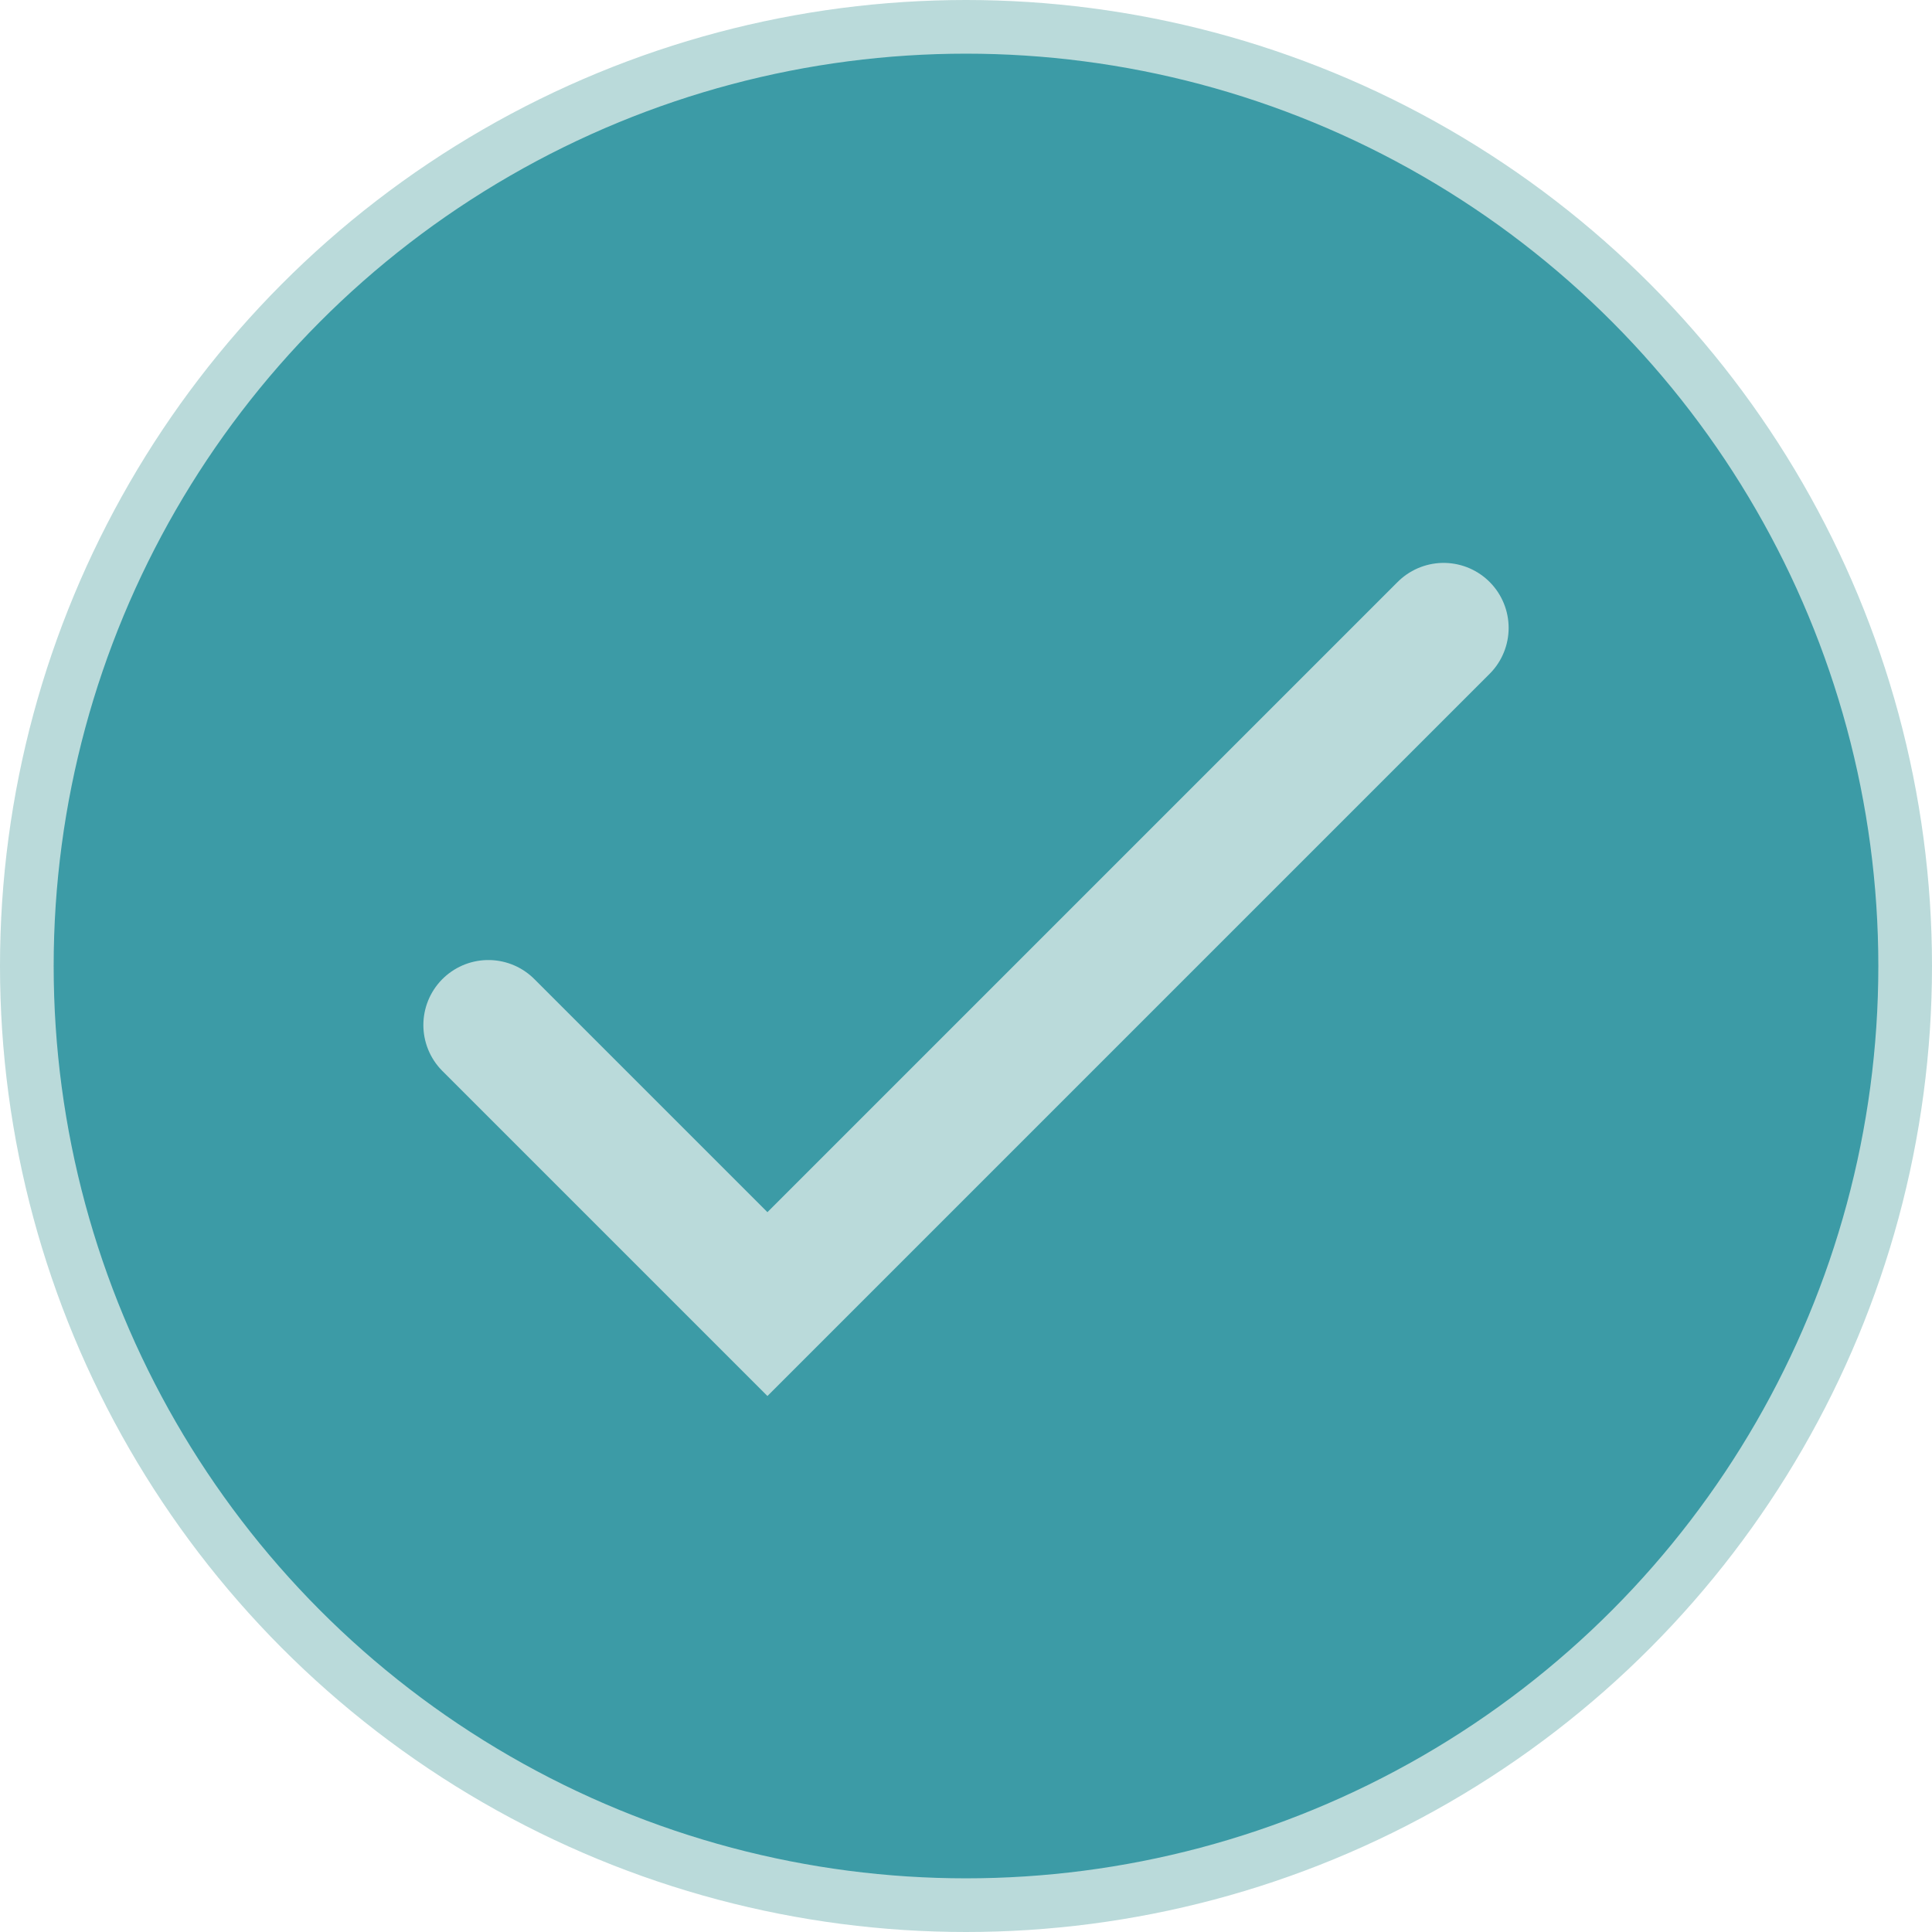
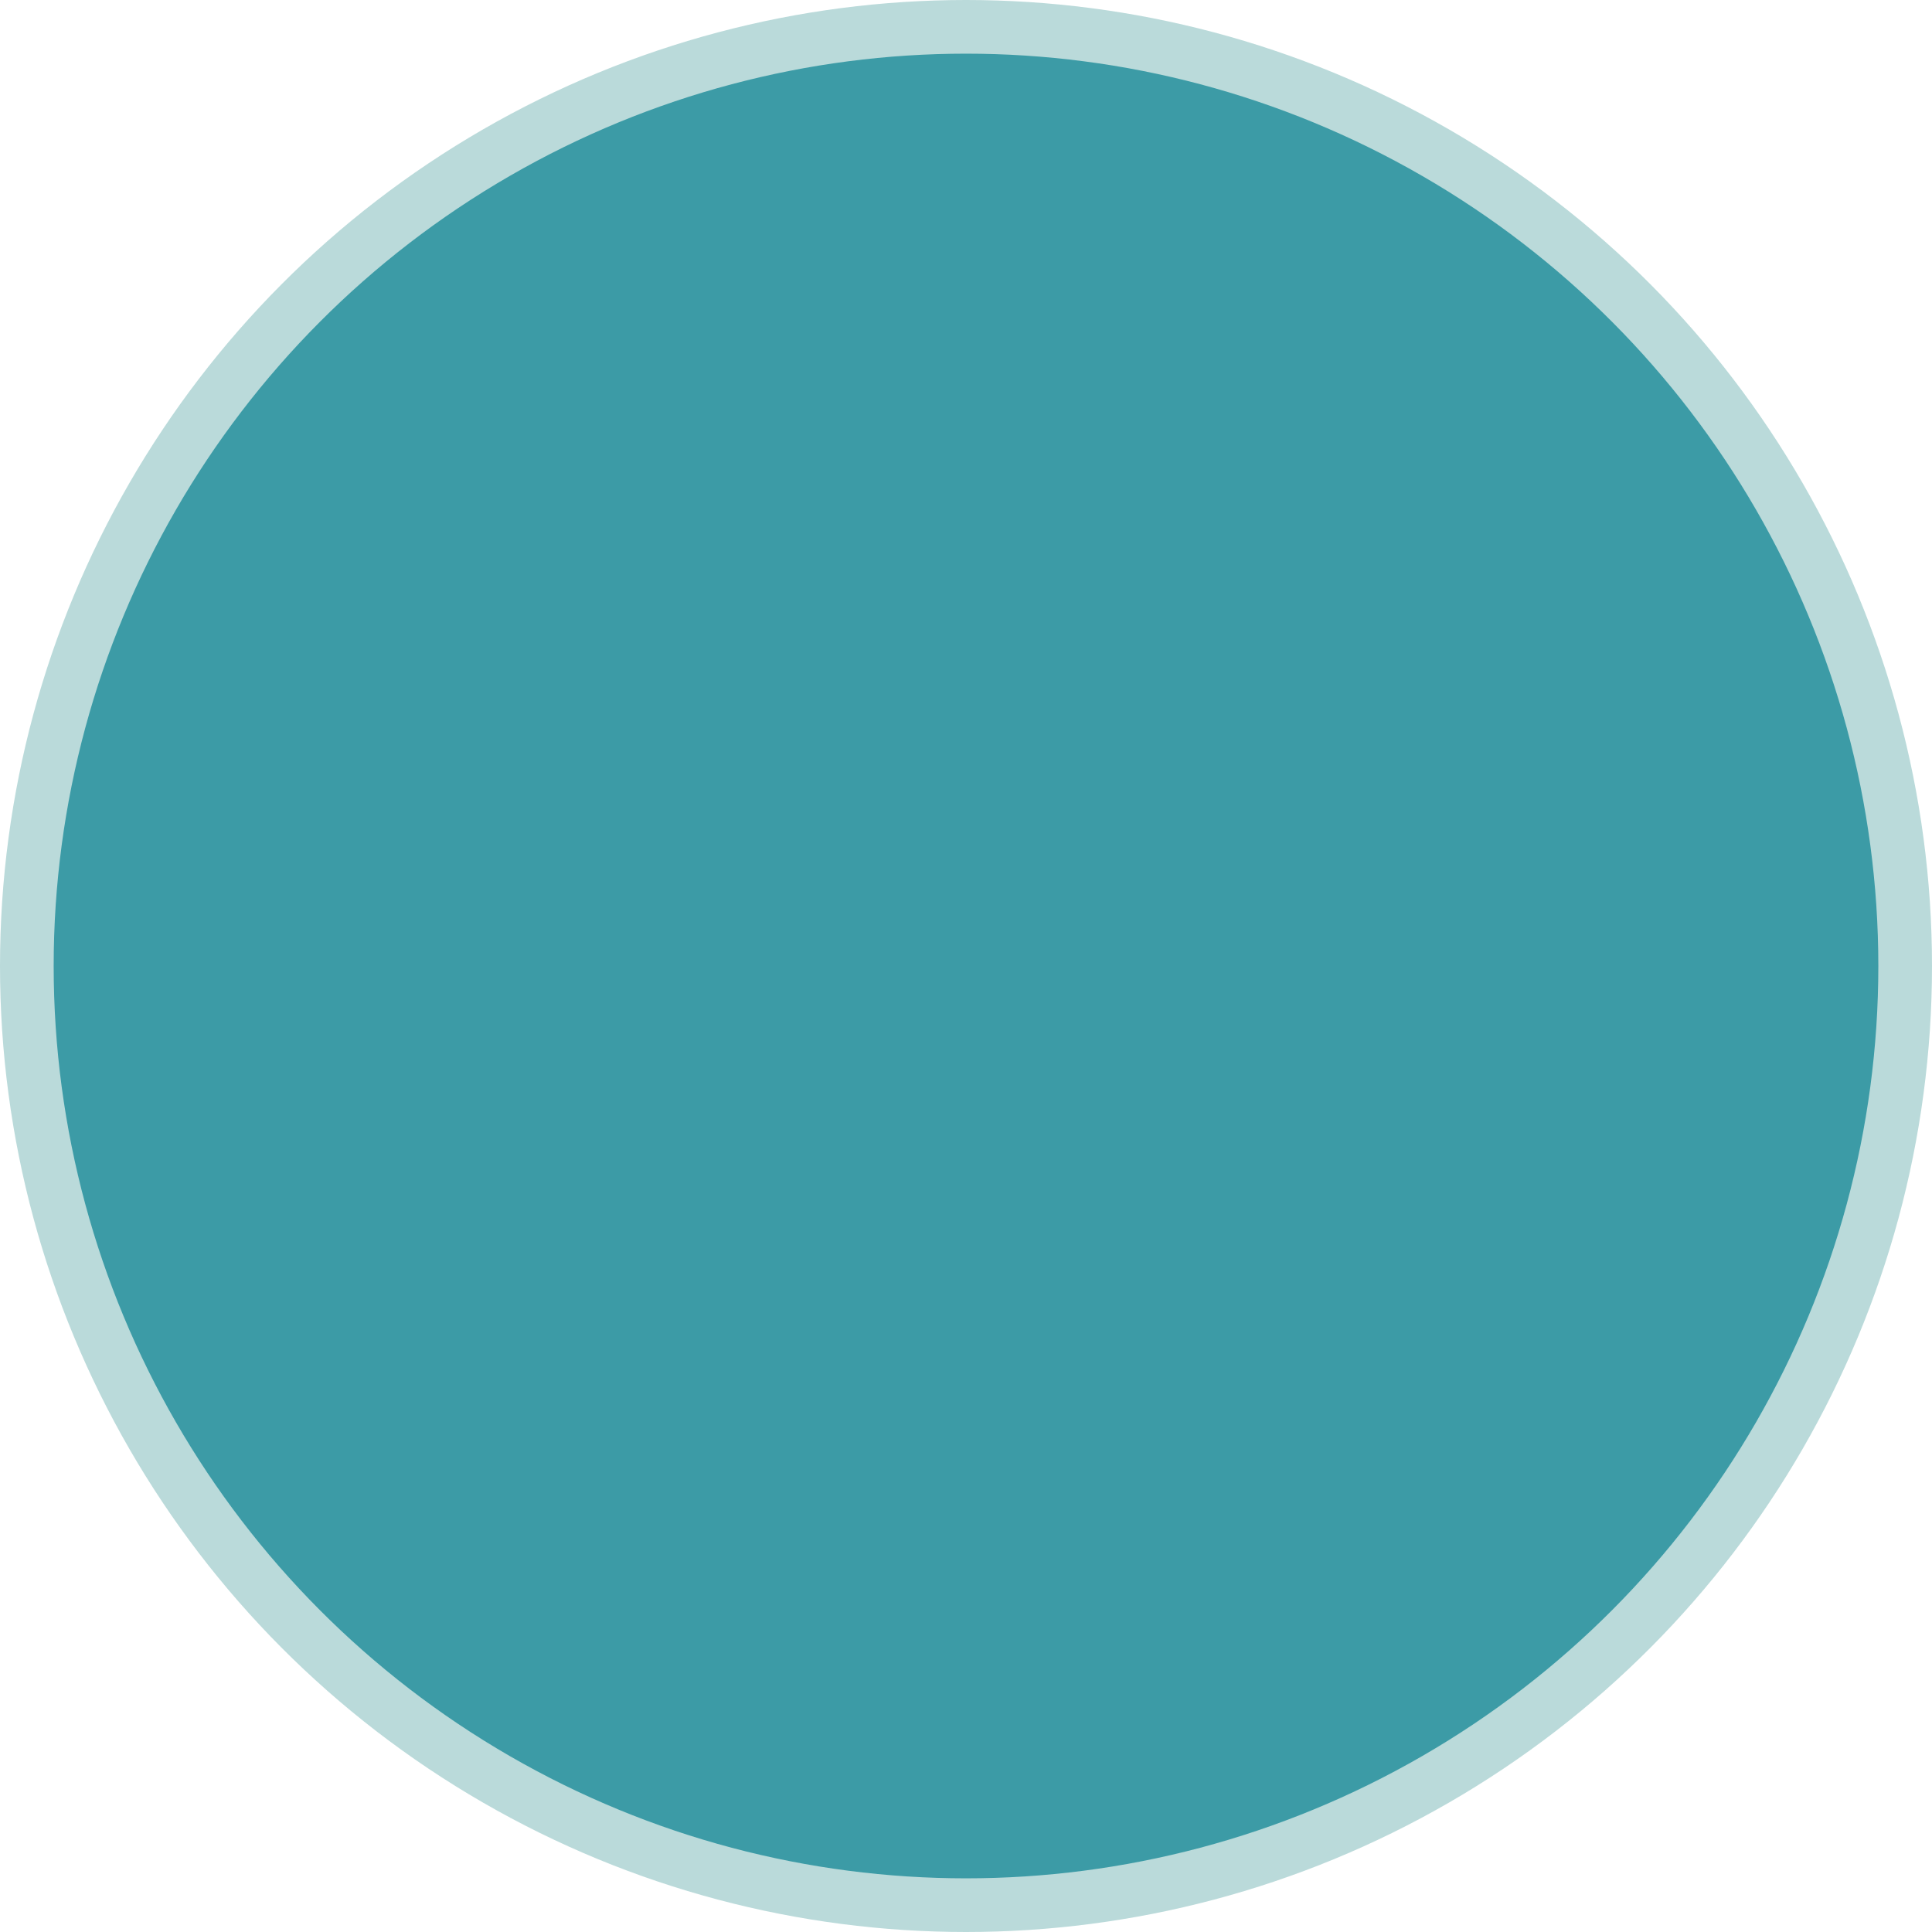
<svg xmlns="http://www.w3.org/2000/svg" version="1.1" id="Layer_1" x="0px" y="0px" width="72px" height="72px" viewBox="0 0 72 72" style="enable-background:new 0 0 72 72;" xml:space="preserve">
  <style type="text/css">
	.st0{fill:#3C9BA6;stroke:#BADADA;stroke-width:2;}
	.st1{fill:none;stroke:#BADADA;stroke-width:4.845;stroke-linecap:round;}
</style>
  <circle class="st0" cx="36" cy="36" r="35" />
-   <polyline class="st1" points="18.2,38.2 28.6,48.6 53.8,23.4 " />
</svg>